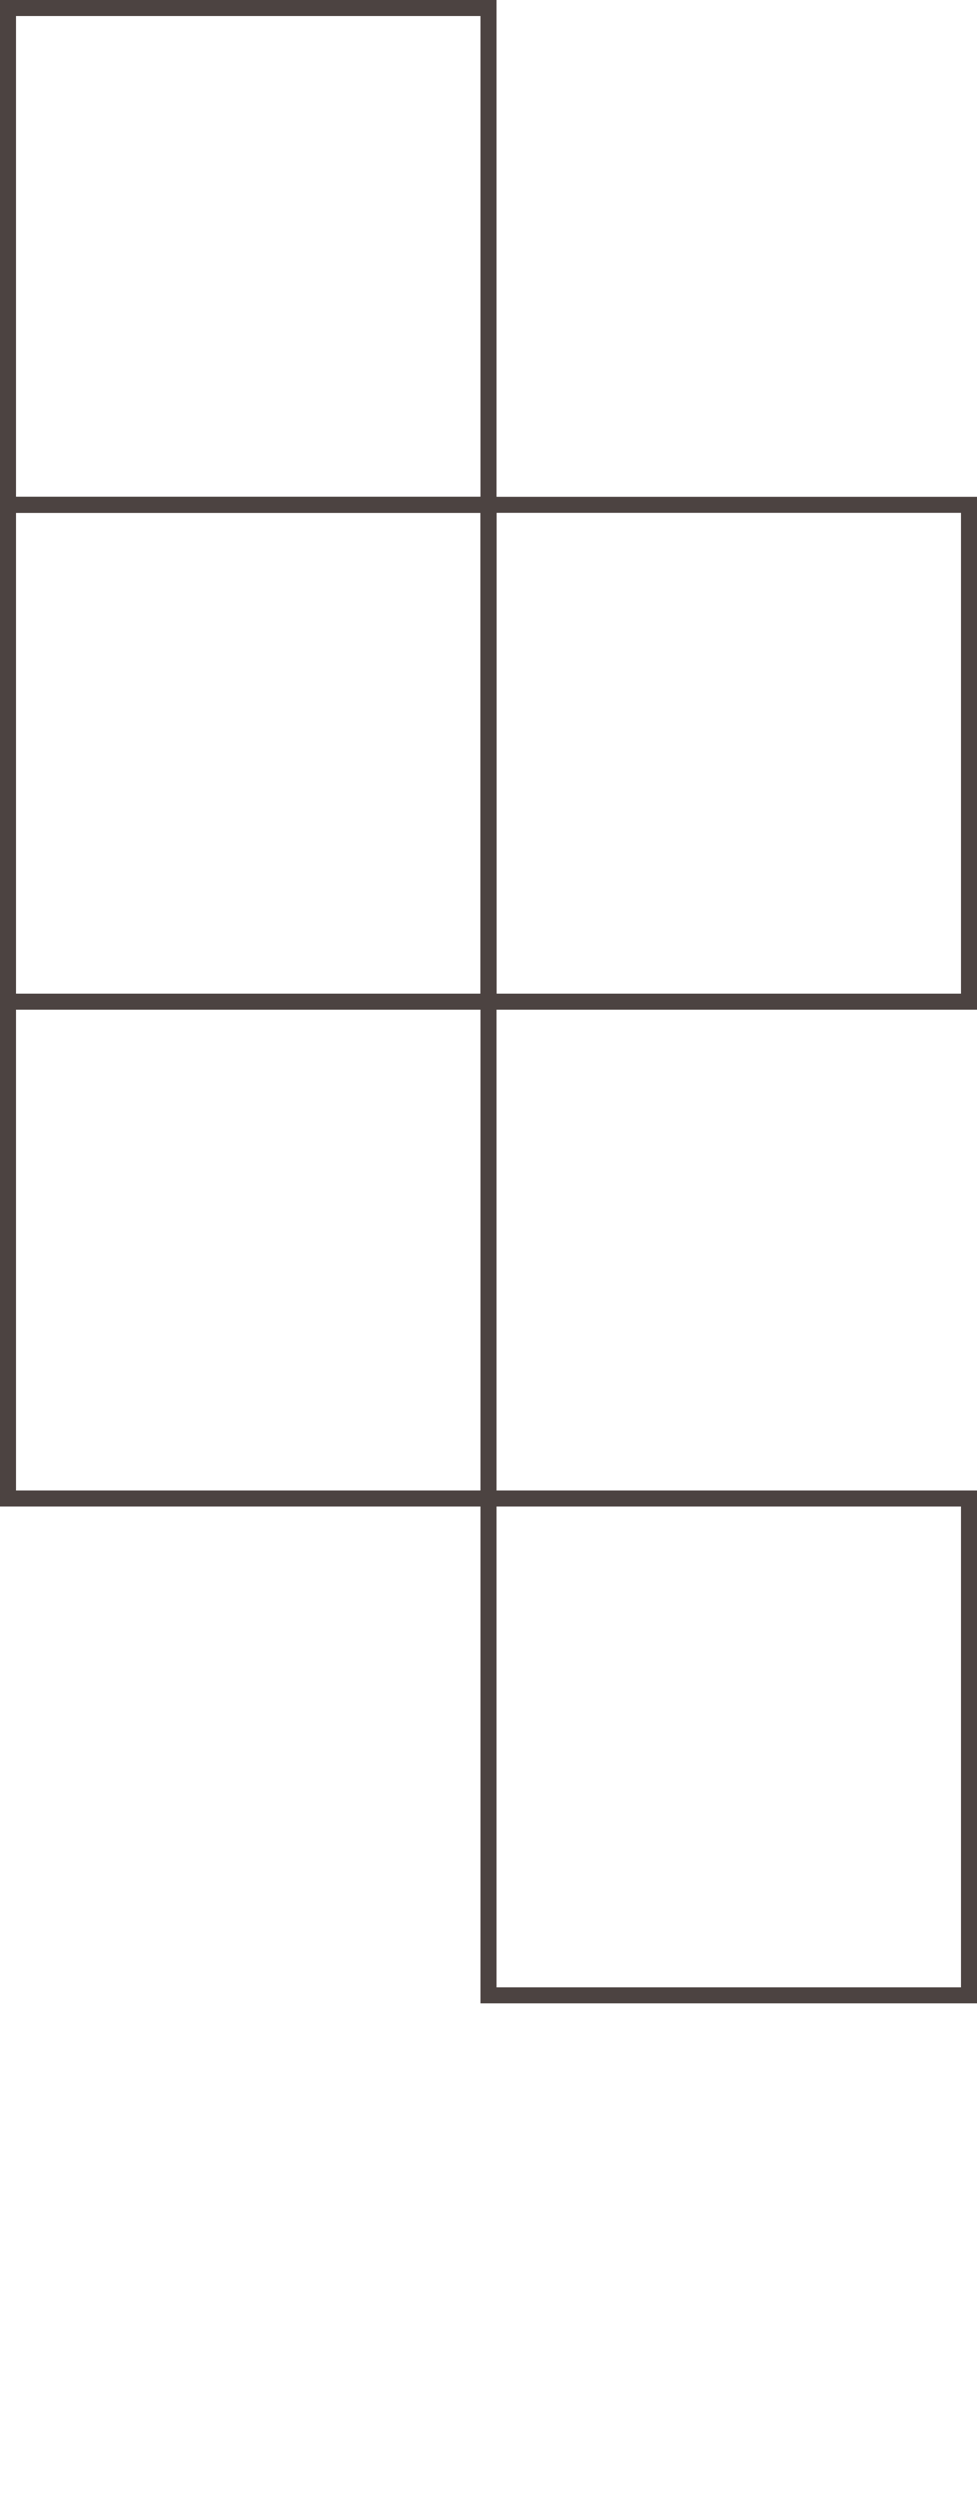
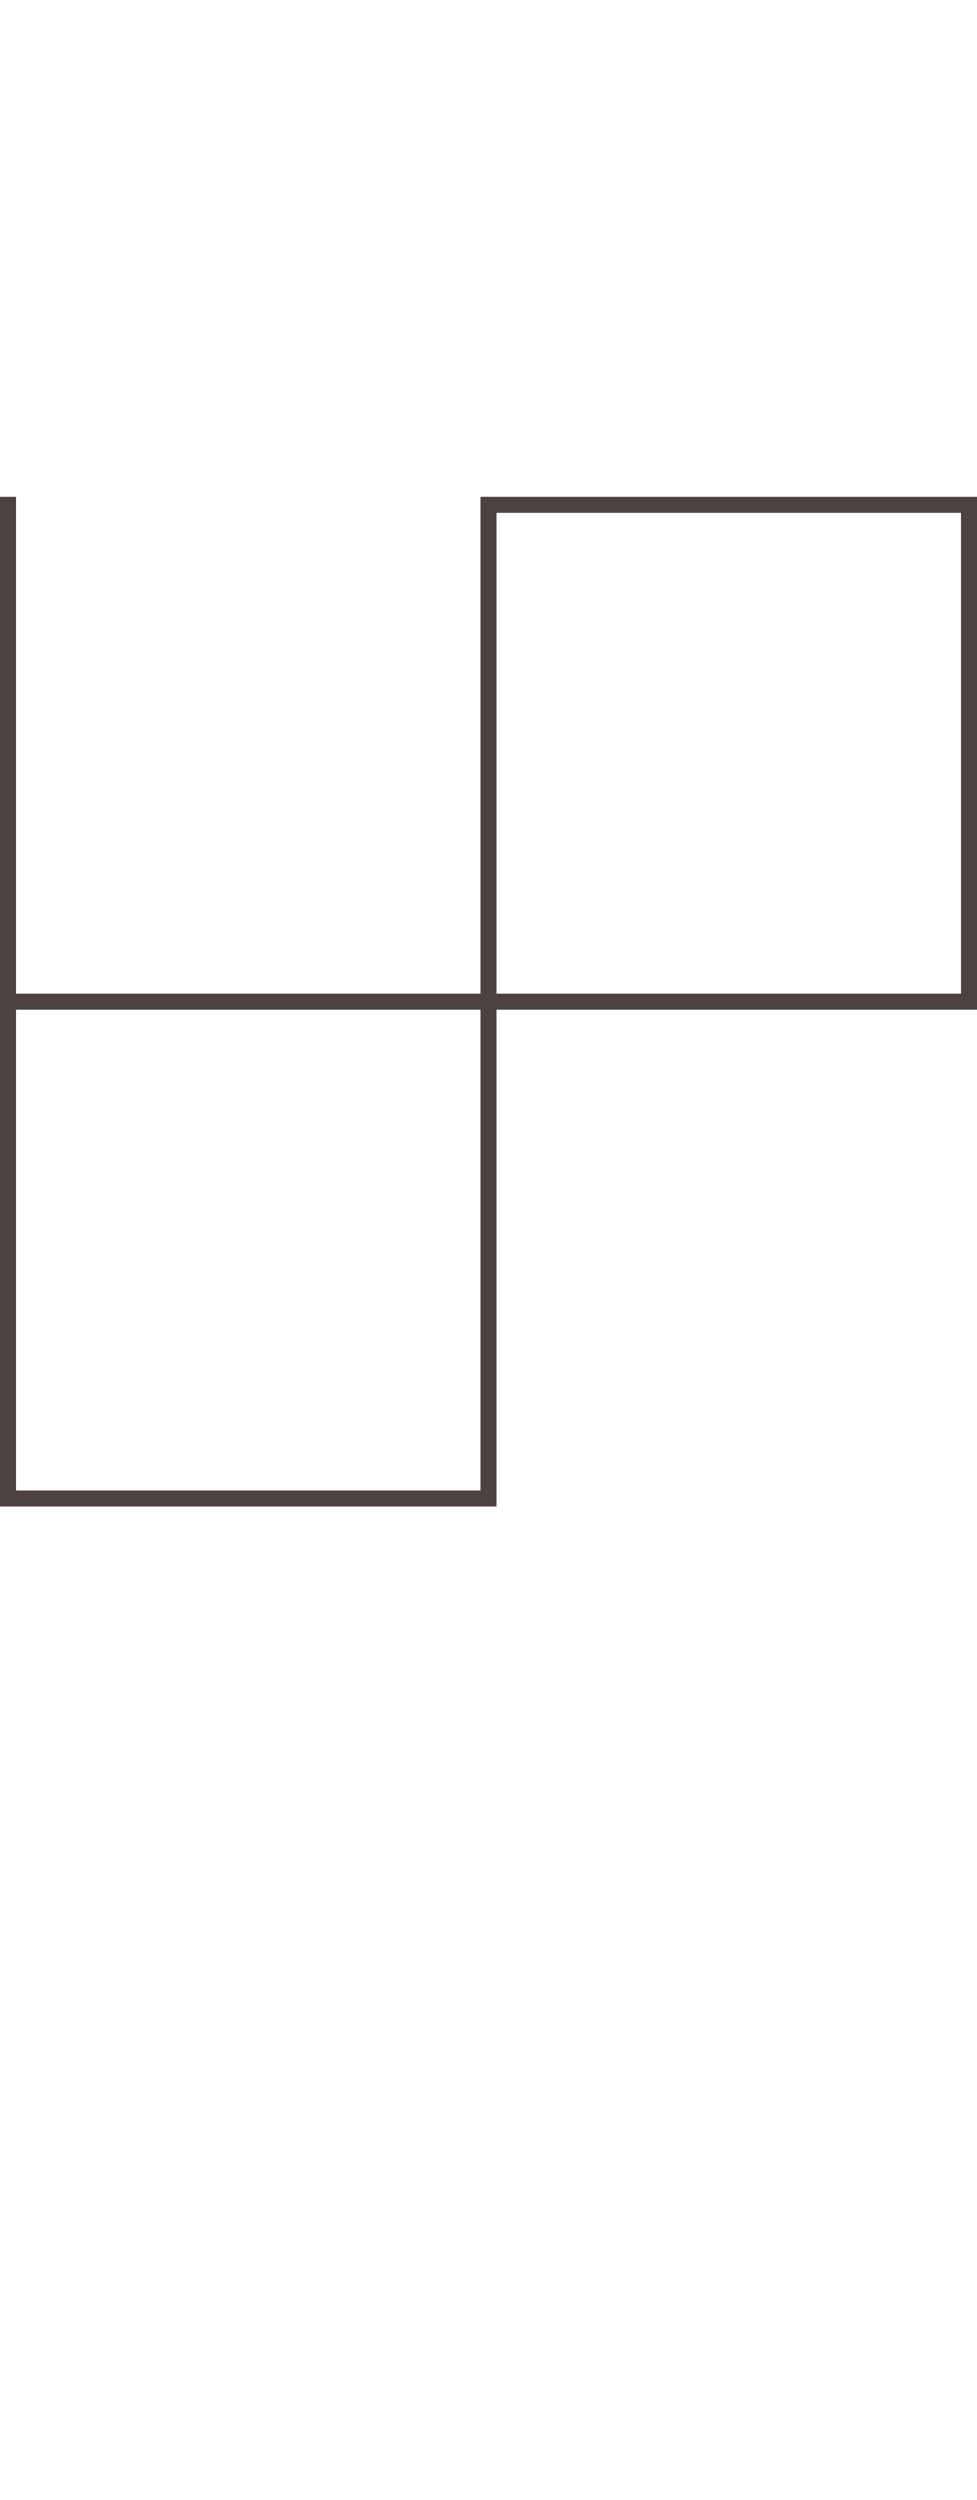
<svg xmlns="http://www.w3.org/2000/svg" width="61" height="156" viewBox="0 0 61 156" fill="none">
  <rect x="0.5" y="0.5" width="31" height="30" transform="matrix(-4.37114e-08 1 1 4.37114e-08 -30 31)" stroke="#4C4341" />
-   <rect x="0.5" y="0.5" width="31" height="30" transform="matrix(-4.37114e-08 1 1 4.37114e-08 -2.18557e-08 2.18557e-08)" stroke="#4C4341" />
-   <rect x="0.5" y="0.5" width="31" height="30" transform="matrix(-4.37114e-08 1 1 4.37114e-08 -1.9292e-06 31)" stroke="#4C4341" />
  <rect x="0.5" y="0.5" width="31" height="30" transform="matrix(-4.37114e-08 1 1 4.37114e-08 -1.9292e-06 62)" stroke="#4C4341" />
  <rect x="0.5" y="0.5" width="31" height="30" transform="matrix(-4.37114e-08 1 1 4.37114e-08 30 31)" stroke="#4C4341" />
-   <rect x="0.5" y="0.5" width="31" height="30" transform="matrix(-4.37114e-08 1 1 4.37114e-08 30 93)" stroke="#4C4341" />
</svg>